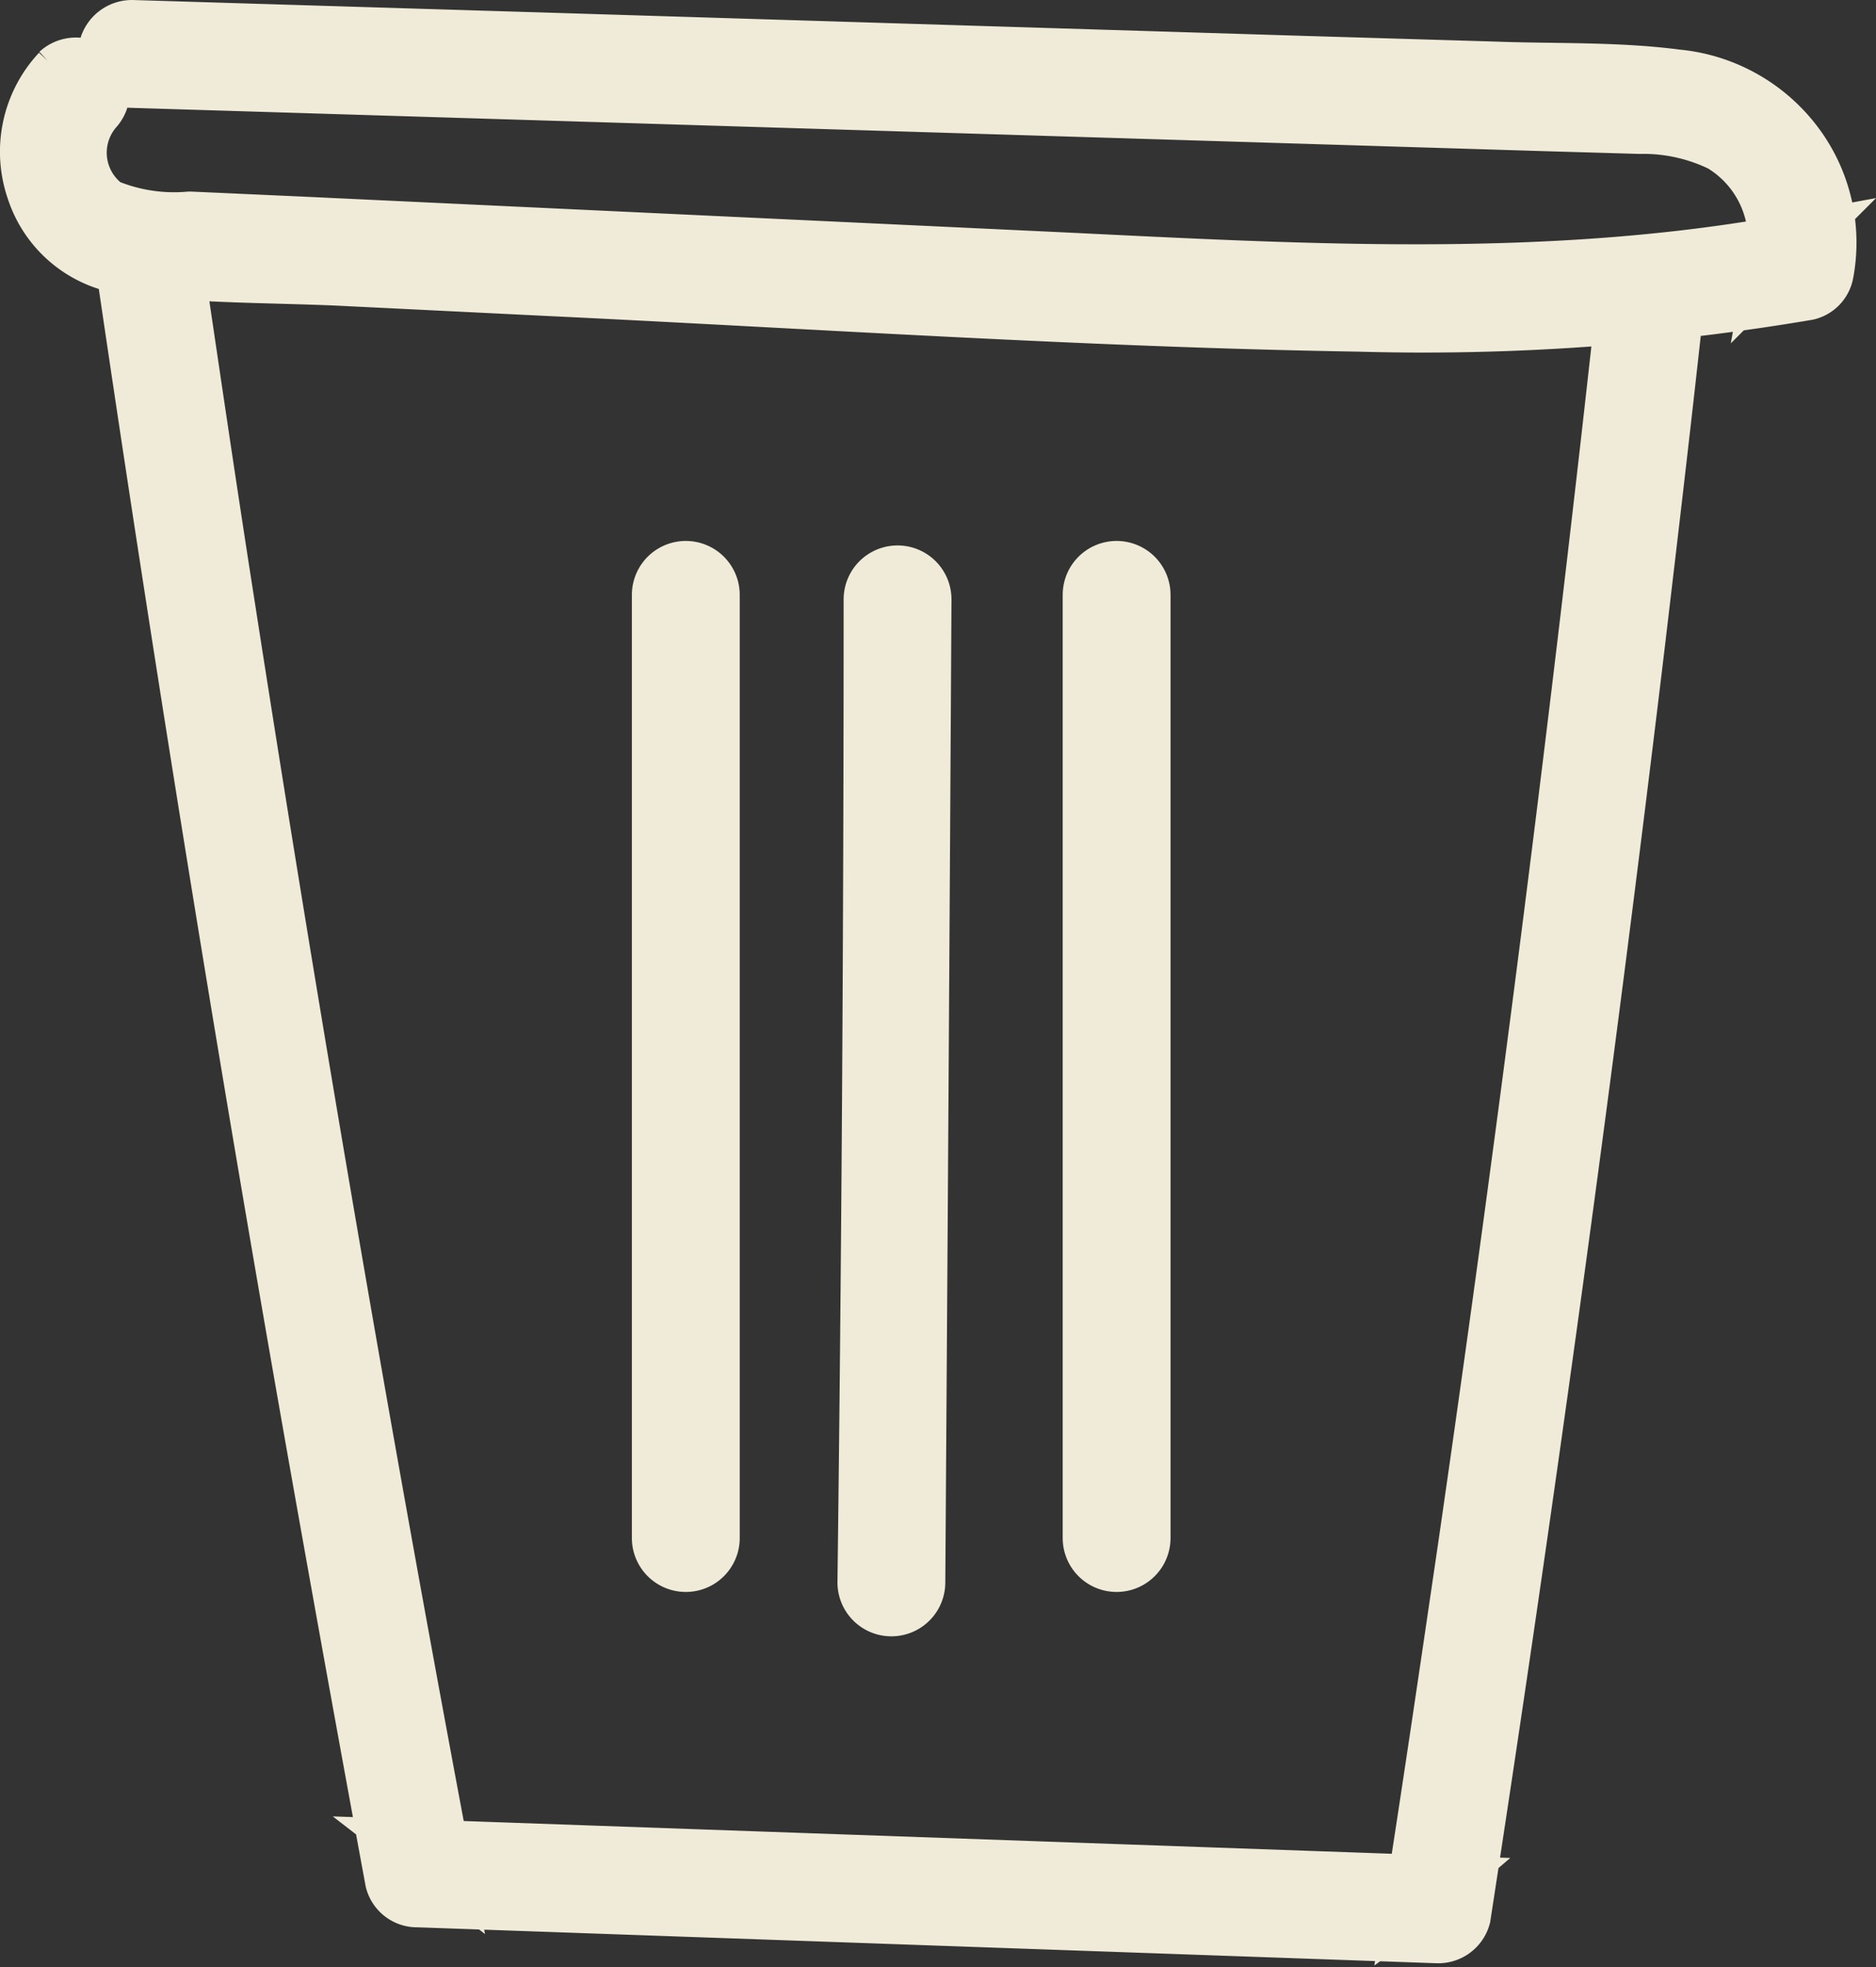
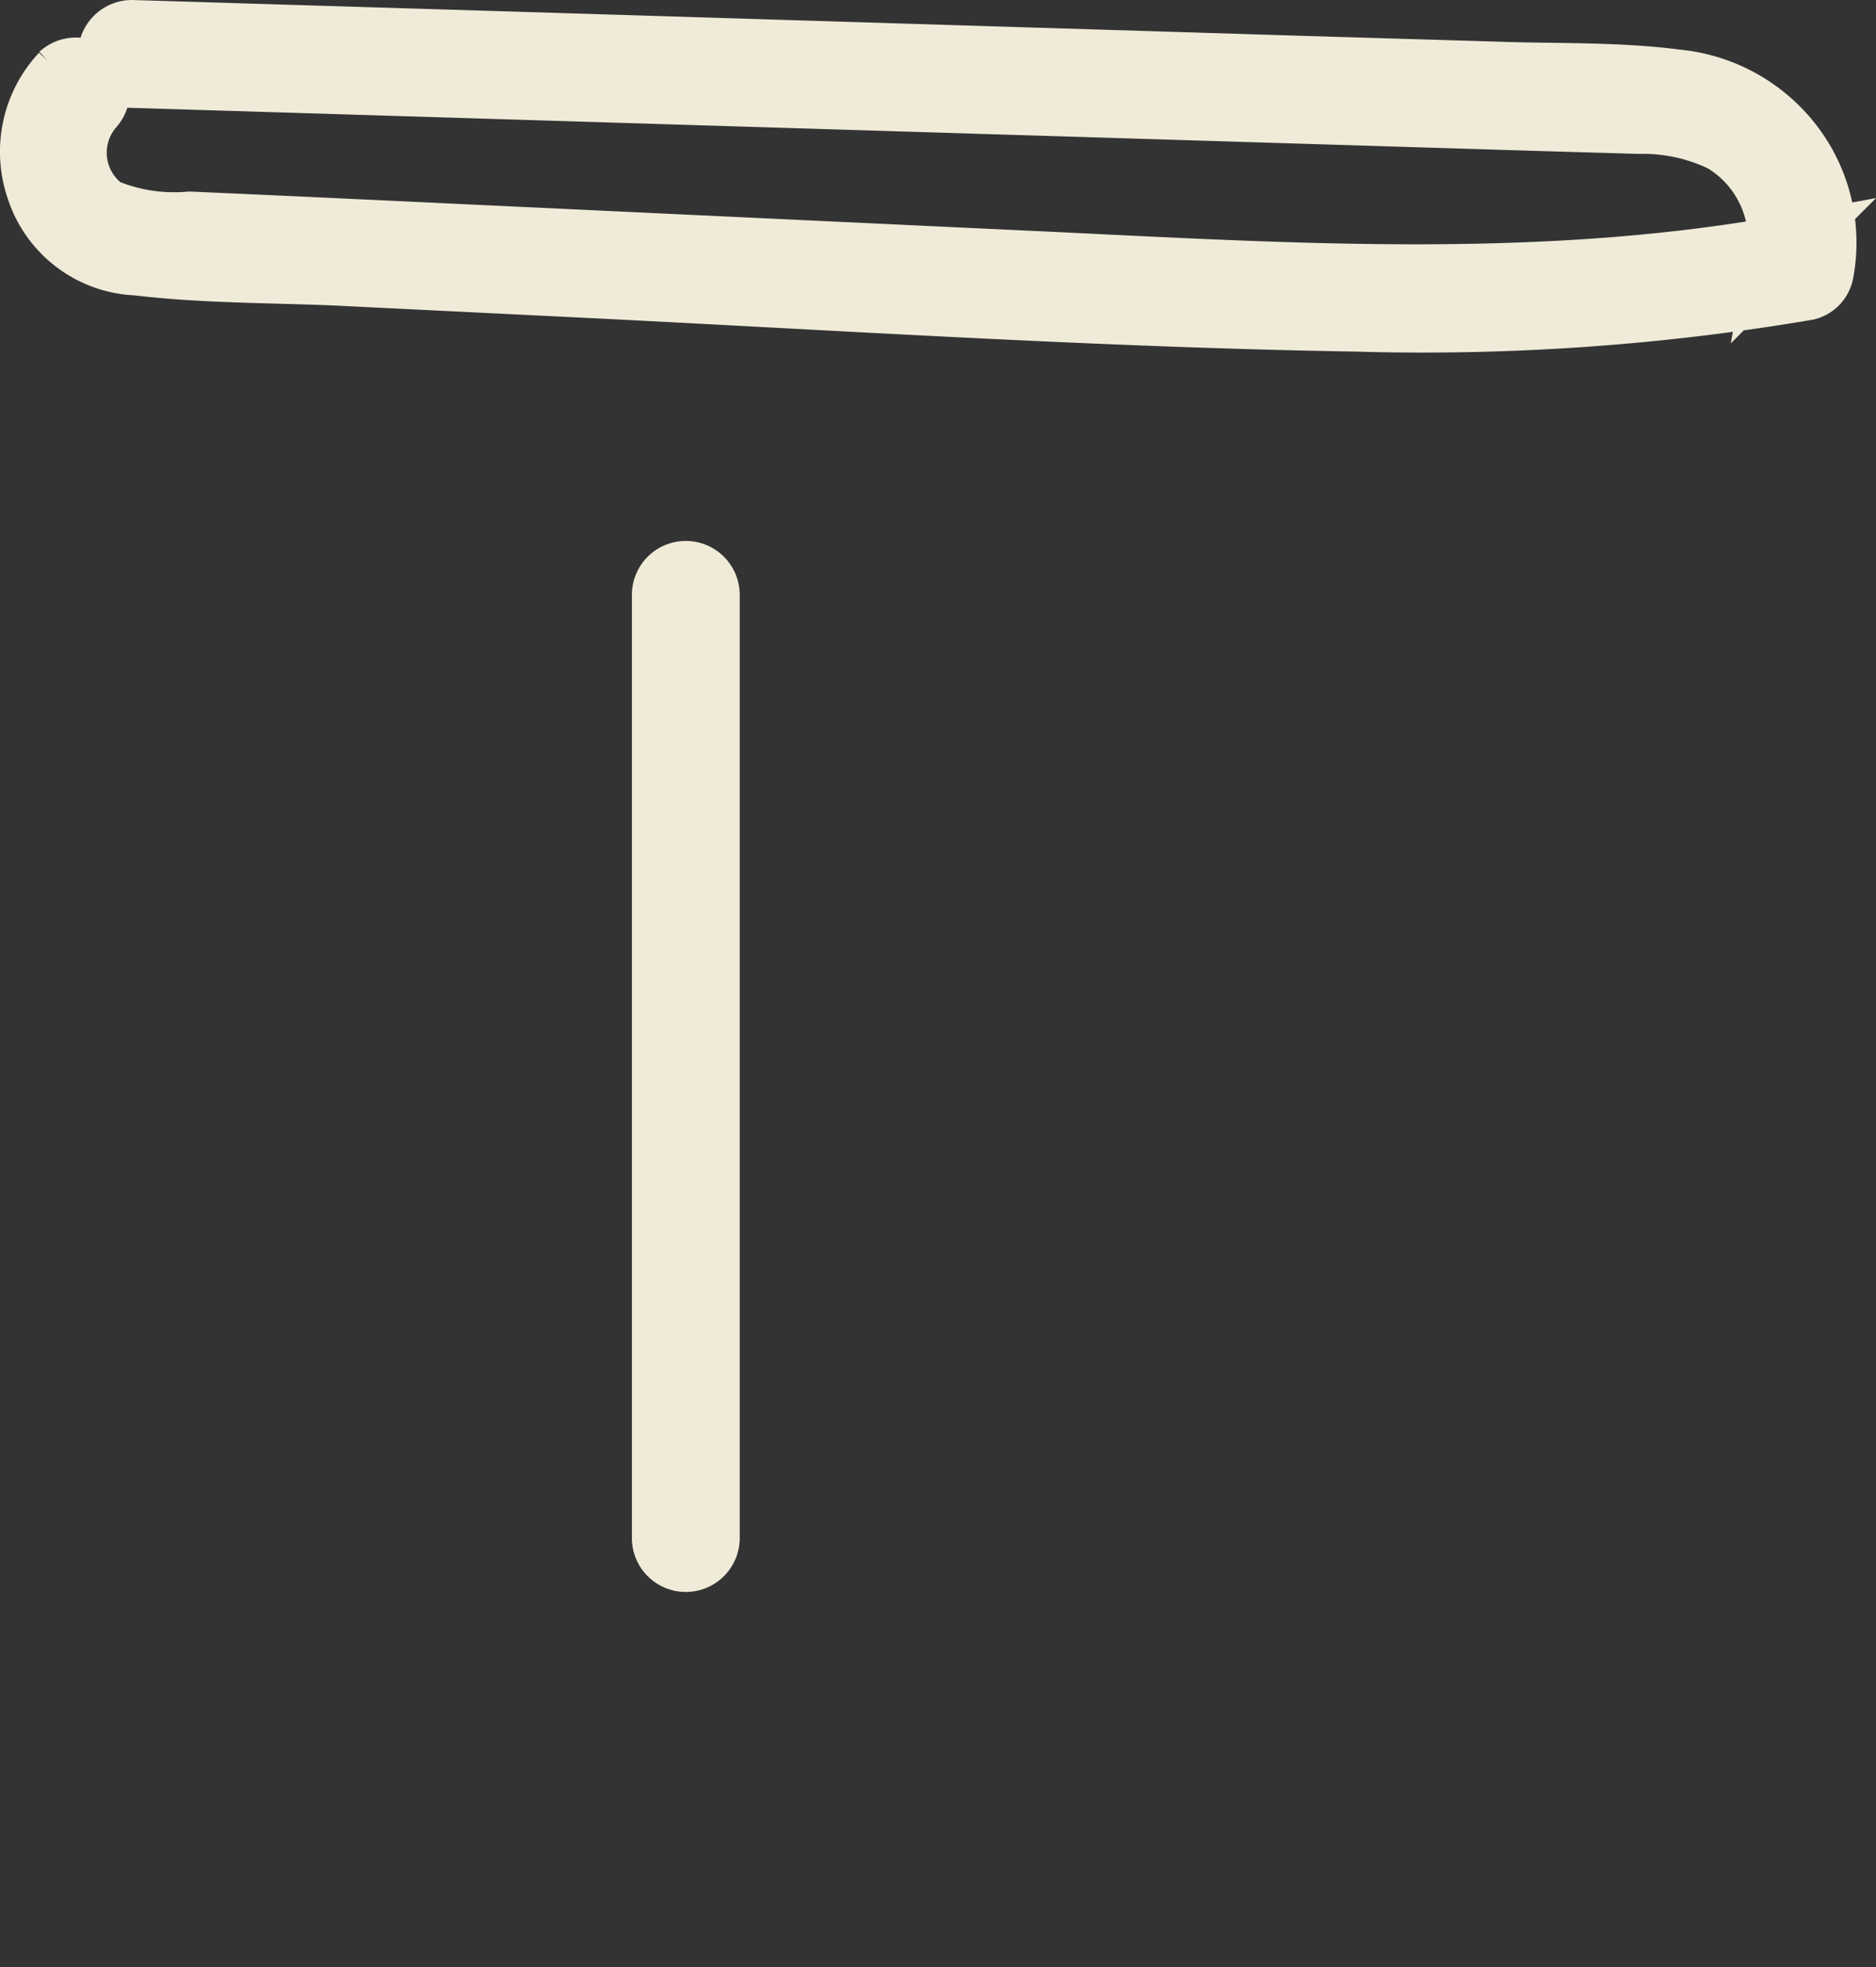
<svg xmlns="http://www.w3.org/2000/svg" viewBox="0 0 33.4 35.02">
  <rect x="0" y="0" width="33.4" height="35.02" fill="#333333" stroke="none" />
  <defs>
    <style>.cls-1{fill:#efebd8;stroke:#efebd8;stroke-miterlimit:10;}</style>
  </defs>
  <g id="Layer_2" data-name="Layer 2">
    <g id="Capa_1" data-name="Capa 1">
      <path class="cls-1" d="M1.06,1.28A2.08,2.08,0,0,0,.61,3.37,2,2,0,0,0,2.44,4.76c1.17.14,2.37.13,3.55.18l3.66.18c4.83.23,9.68.56,14.53.64a40.9,40.9,0,0,0,8-.56.43.43,0,0,0,.32-.33A2.92,2.92,0,0,0,32,2.61a3,3,0,0,0-2.15-1.23c-1.07-.14-2.17-.1-3.24-.14l-3.36-.1L9.91.73,2.35.5a.46.46,0,0,0,0,.92l25.12.77,1.72.05a3.18,3.18,0,0,1,1.46.32,2,2,0,0,1,.94,2.07l.32-.32c-4.33.8-8.75.53-13.12.32L5.38,4l-2-.09a3.14,3.14,0,0,1-1.49-.23,1.19,1.19,0,0,1-.2-1.74.46.46,0,0,0-.65-.65" />
-       <path class="cls-1" d="M2.22,4.84Q3.86,16,5.86,27.2,6.42,30.34,7,33.48a.44.44,0,0,0,.44.33l18.15.64a.45.45,0,0,0,.45-.33q1.74-11.29,3.1-22.63c.25-2.11.5-4.23.73-6.36.06-.58-.86-.58-.92,0q-1.23,11.24-2.85,22.41c-.31,2.11-.62,4.22-.95,6.33.15-.11.3-.22.44-.34L7.46,32.89l.44.34Q5.8,22.1,4.06,10.91c-.33-2.1-.64-4.21-.95-6.31-.09-.59-1-.34-.89.24" />
-       <path class="cls-1" d="M15.52,10.67q0,8.74-.11,17.5a.46.46,0,0,0,.92,0q.06-8.75.11-17.5a.46.46,0,0,0-.92,0" />
      <path class="cls-1" d="M11.75,10.59q0,8.4,0,16.79a.46.46,0,0,0,.92,0q0-8.39,0-16.79a.46.46,0,0,0-.92,0" />
-       <path class="cls-1" d="M19.42,10.59l0,16.79a.46.46,0,0,0,.92,0l0-16.79a.46.46,0,0,0-.92,0" />
    </g>
  </g>
</svg>